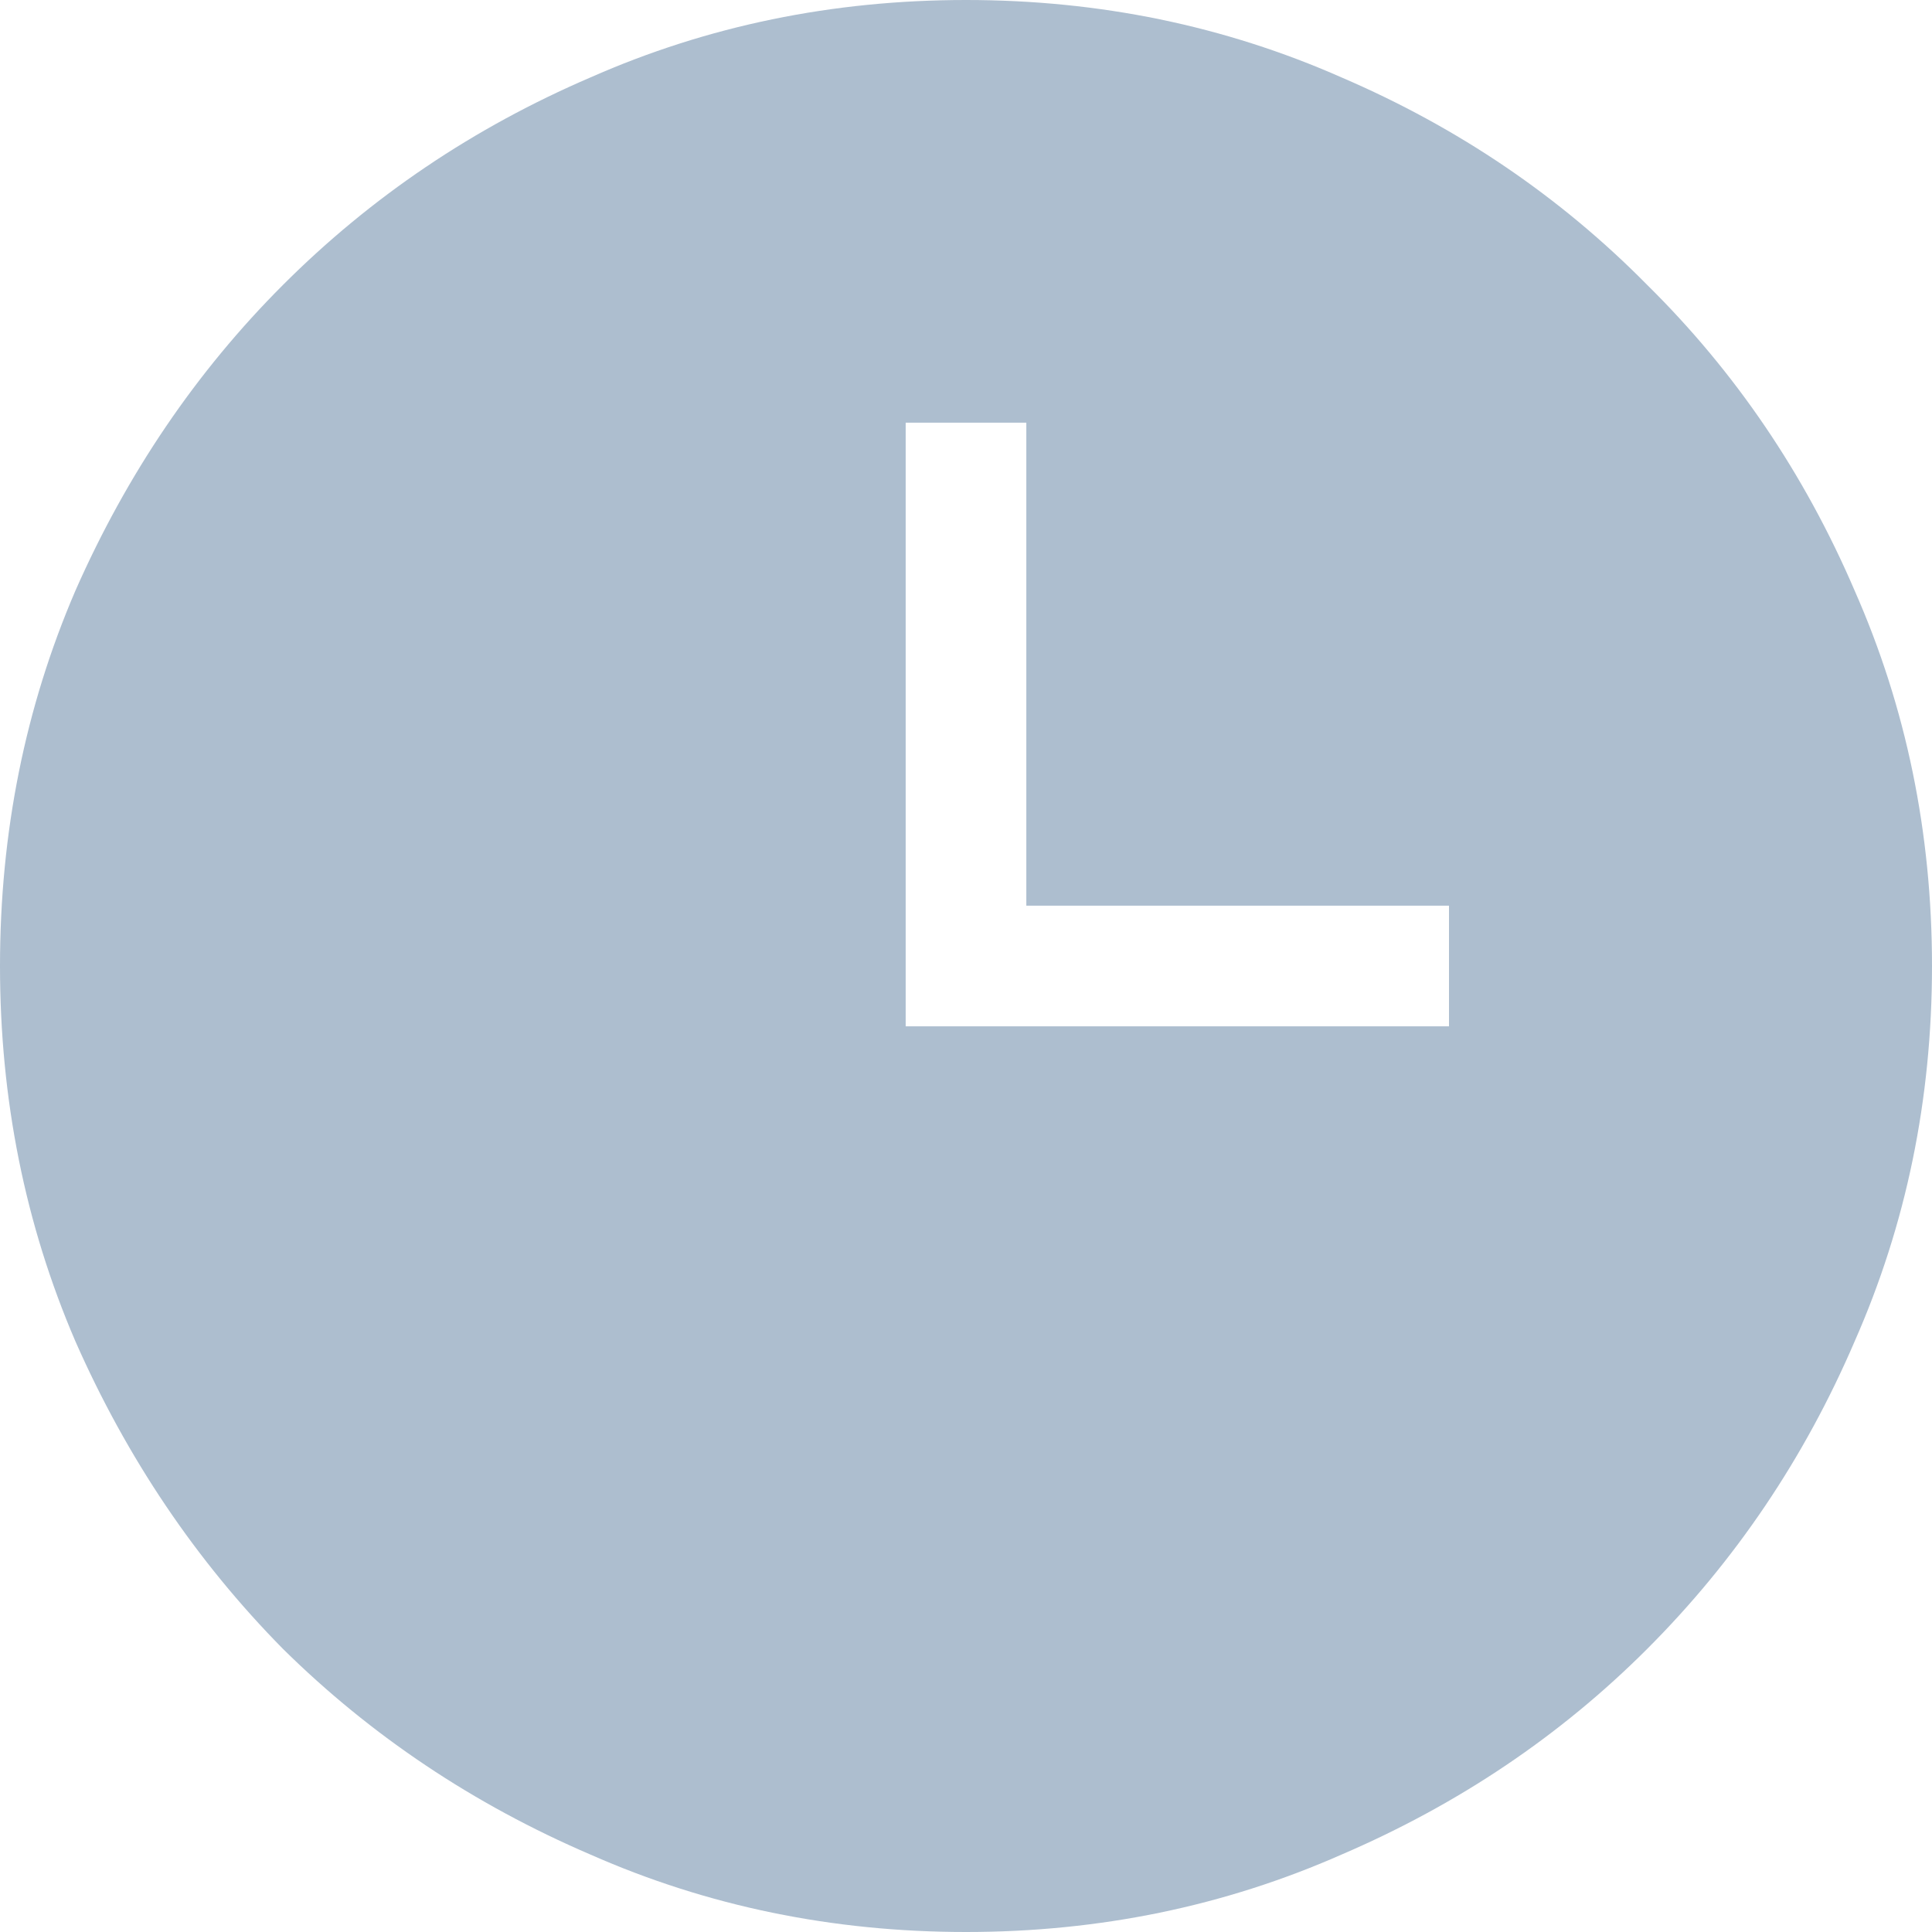
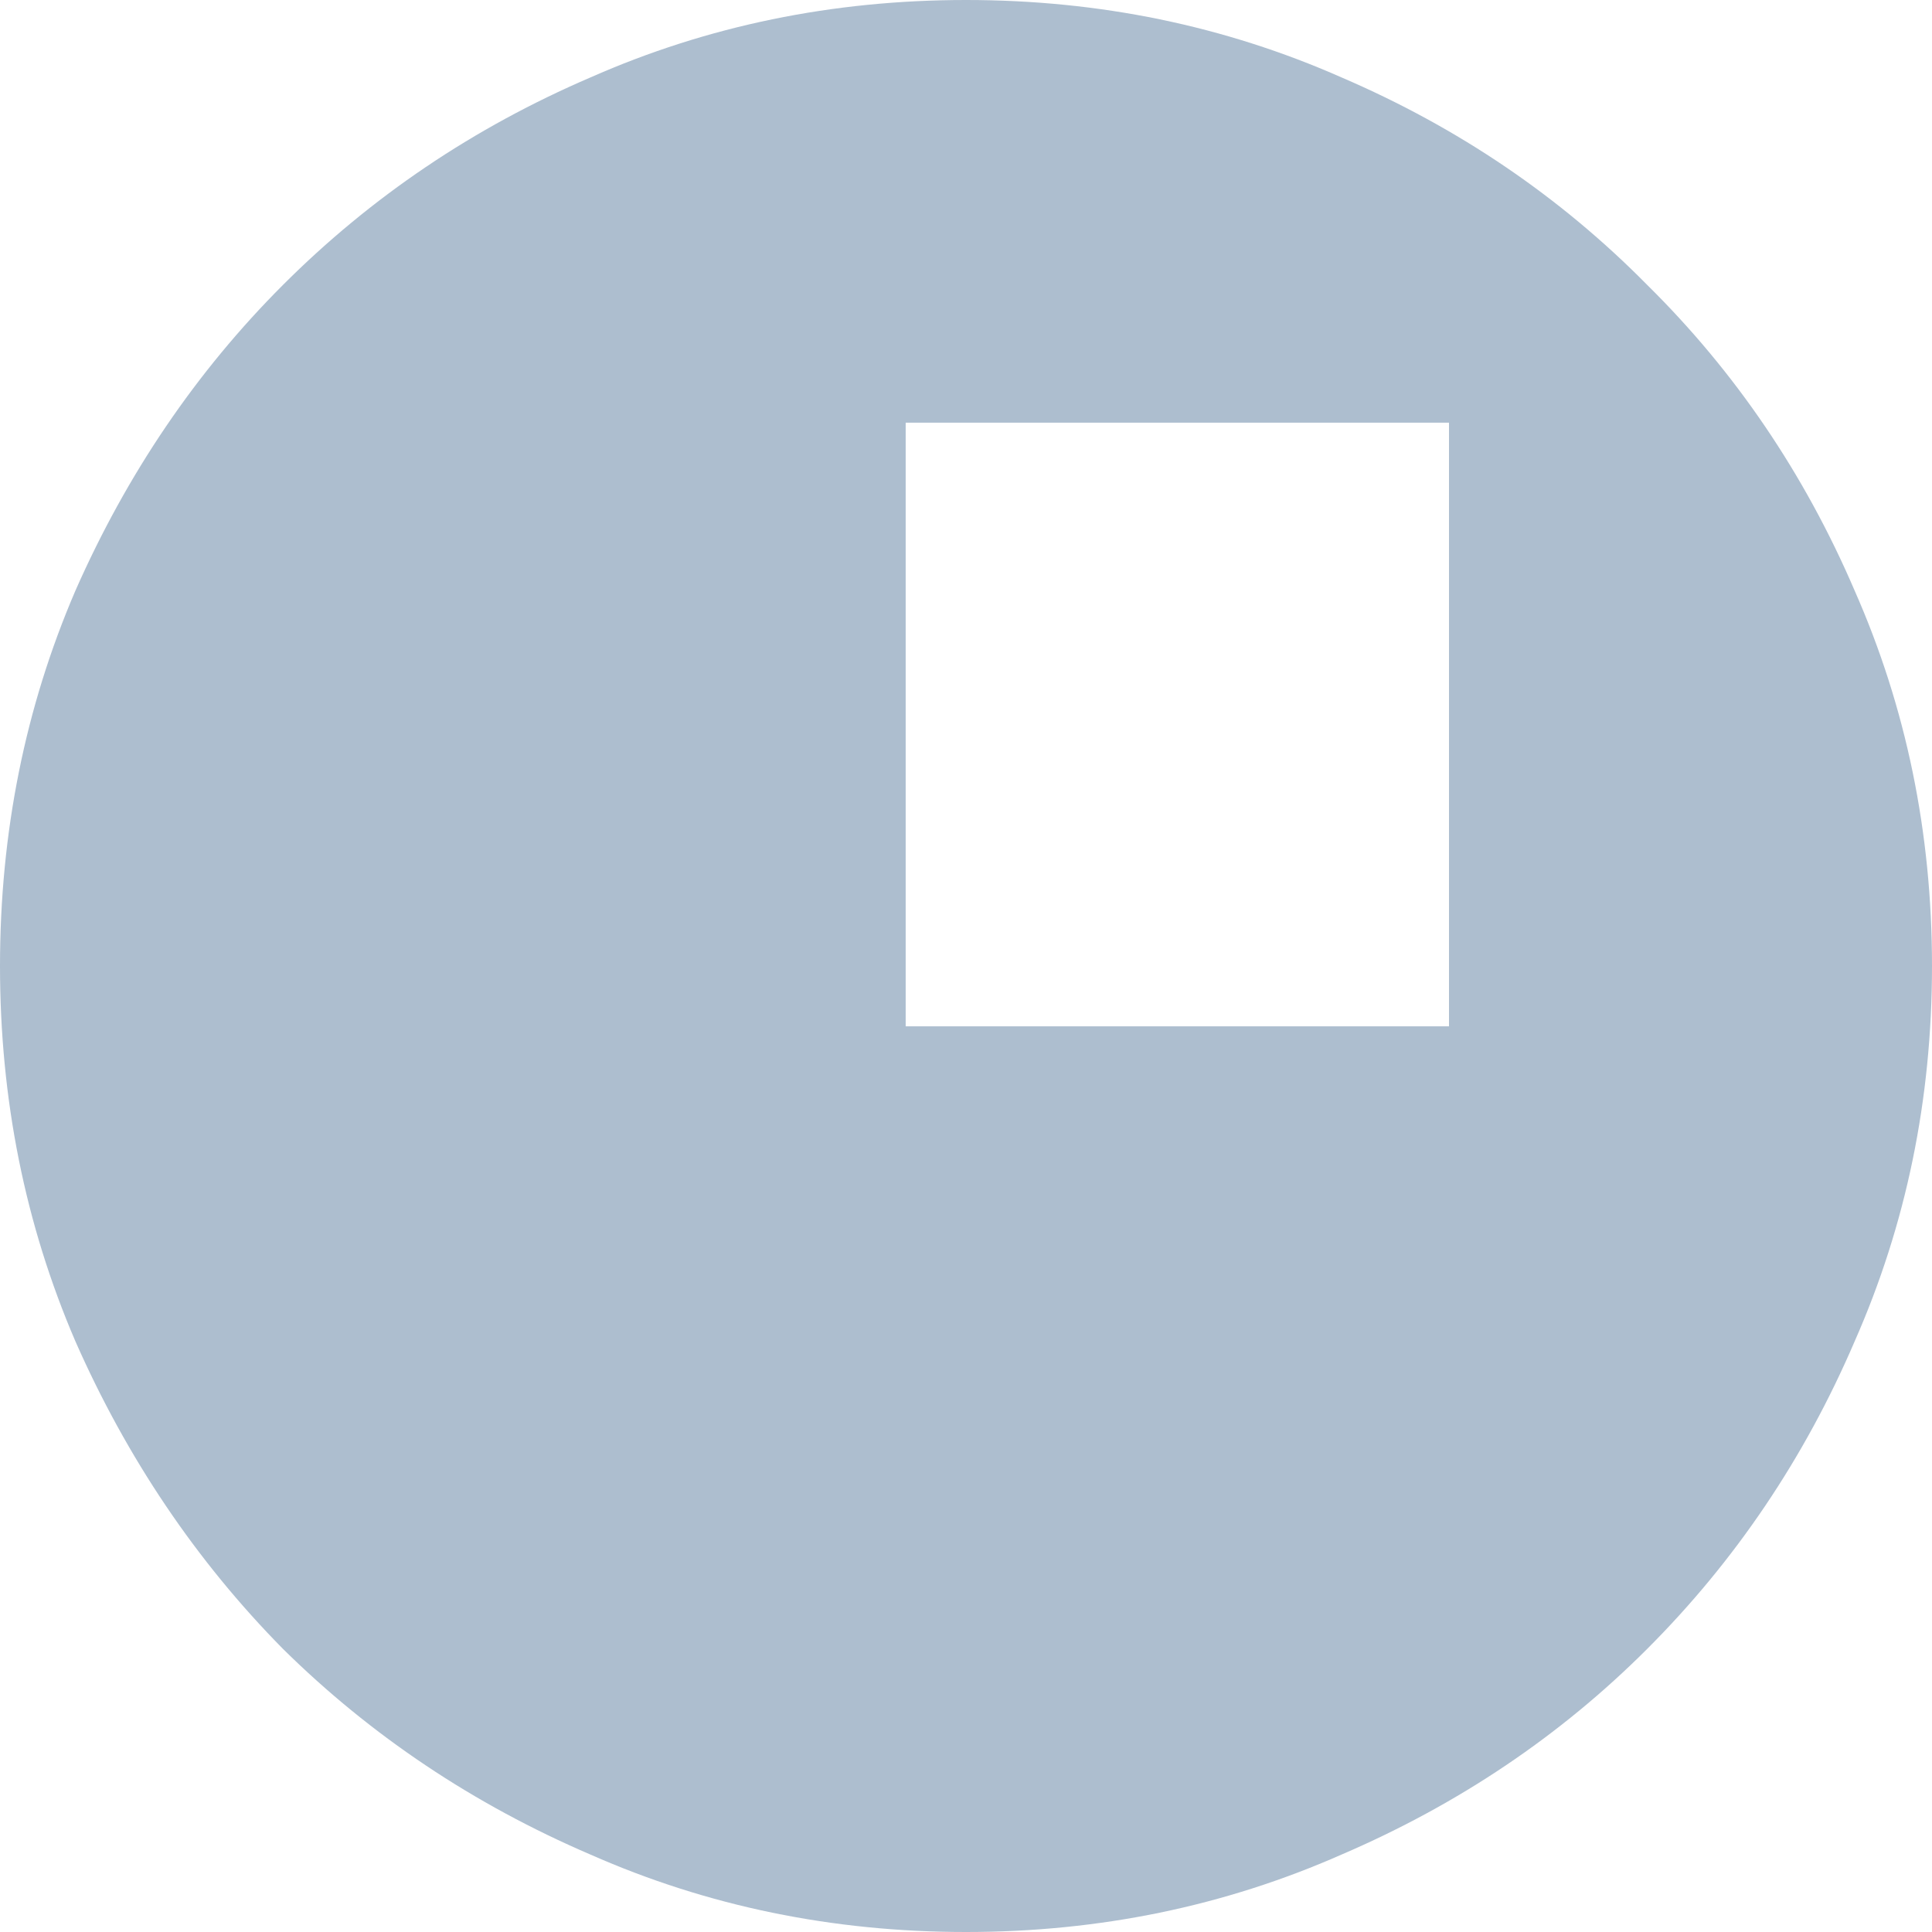
<svg xmlns="http://www.w3.org/2000/svg" width="18" height="18" viewBox="0 0 18 18" fill="none">
-   <path d="M9 0C7.758 0 6.592 0.24 5.502 0.721C4.412 1.189 3.457 1.834 2.637 2.654C1.828 3.463 1.184 4.412 0.703 5.502C0.234 6.592 0 7.758 0 9C0 10.242 0.234 11.408 0.703 12.498C1.184 13.588 1.828 14.543 2.637 15.363C3.457 16.172 4.412 16.811 5.502 17.279C6.592 17.76 7.758 18 9 18C10.242 18 11.408 17.76 12.498 17.279C13.588 16.811 14.537 16.172 15.346 15.363C16.166 14.543 16.811 13.588 17.279 12.498C17.76 11.408 18 10.242 18 9C18 7.758 17.76 6.592 17.279 5.502C16.811 4.412 16.166 3.463 15.346 2.654C14.537 1.834 13.588 1.189 12.498 0.721C11.408 0.24 10.242 0 9 0ZM13.5 9.562H8.438V3.938H9.562V8.438H13.5V9.562Z" fill="#ADBECF" />
+   <path d="M9 0C7.758 0 6.592 0.24 5.502 0.721C4.412 1.189 3.457 1.834 2.637 2.654C1.828 3.463 1.184 4.412 0.703 5.502C0.234 6.592 0 7.758 0 9C0 10.242 0.234 11.408 0.703 12.498C1.184 13.588 1.828 14.543 2.637 15.363C3.457 16.172 4.412 16.811 5.502 17.279C6.592 17.76 7.758 18 9 18C10.242 18 11.408 17.76 12.498 17.279C13.588 16.811 14.537 16.172 15.346 15.363C16.166 14.543 16.811 13.588 17.279 12.498C17.76 11.408 18 10.242 18 9C18 7.758 17.76 6.592 17.279 5.502C16.811 4.412 16.166 3.463 15.346 2.654C14.537 1.834 13.588 1.189 12.498 0.721C11.408 0.24 10.242 0 9 0ZM13.5 9.562H8.438V3.938H9.562H13.5V9.562Z" fill="#ADBECF" />
</svg>